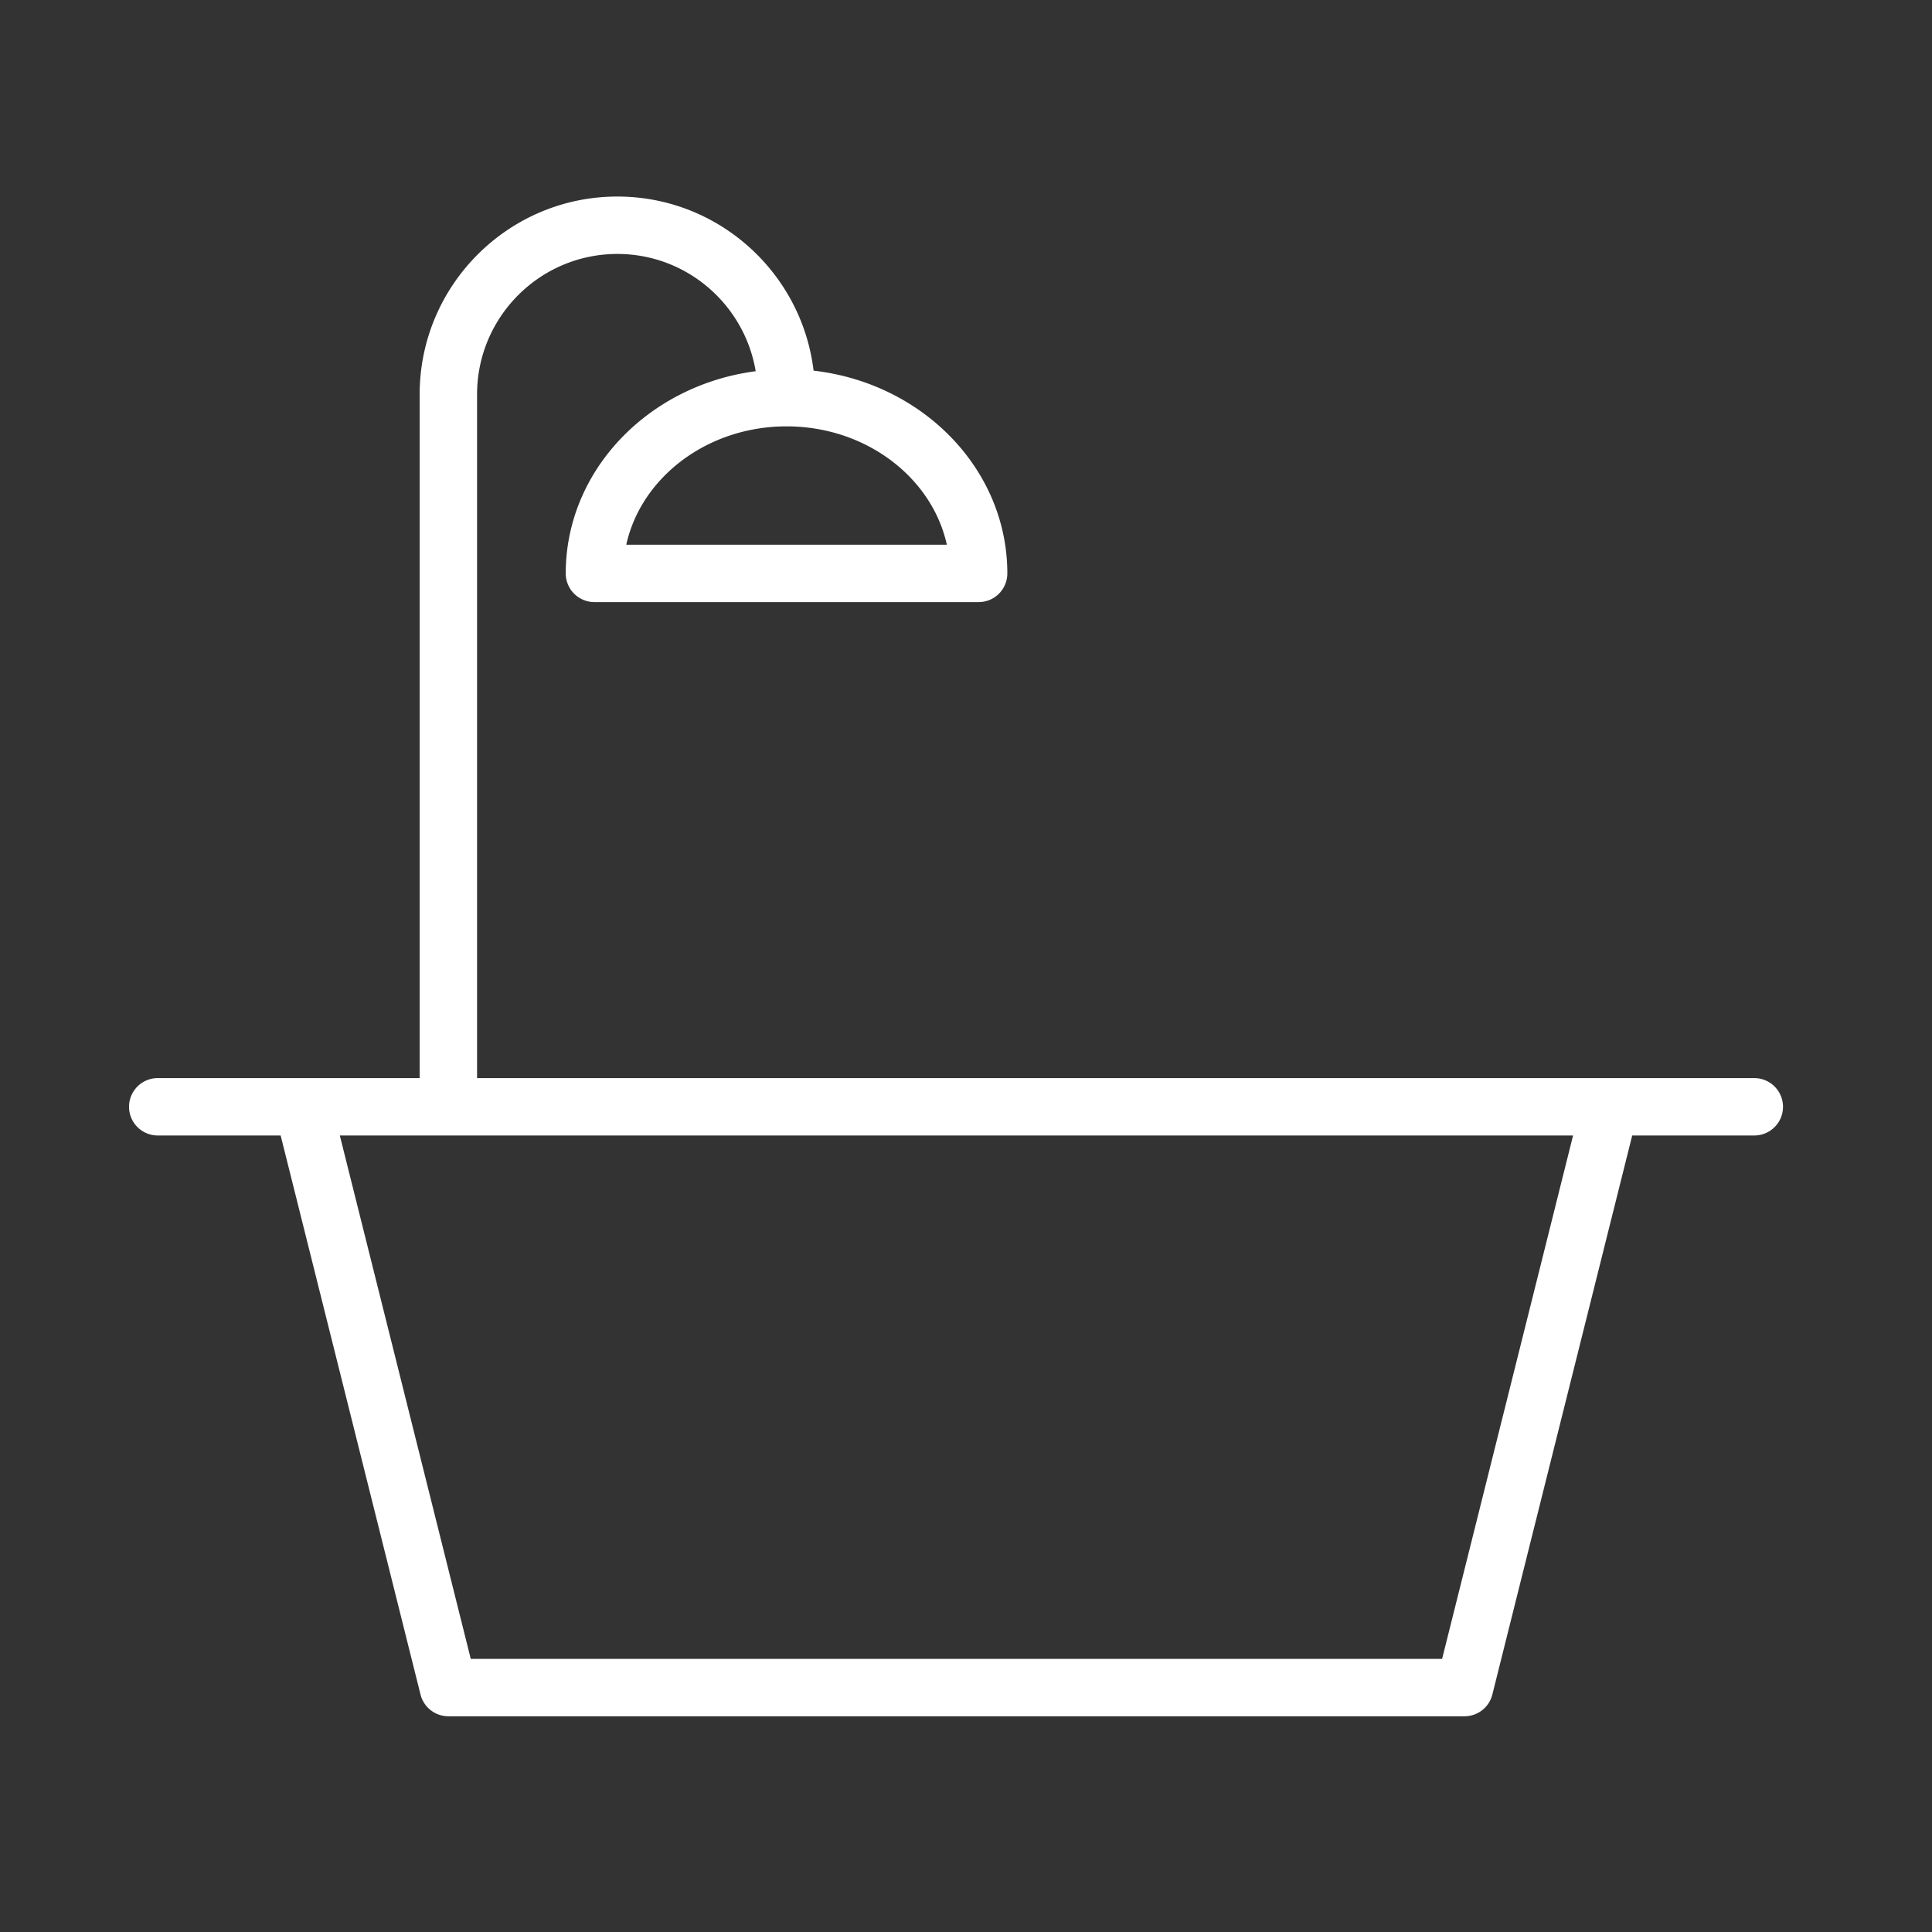
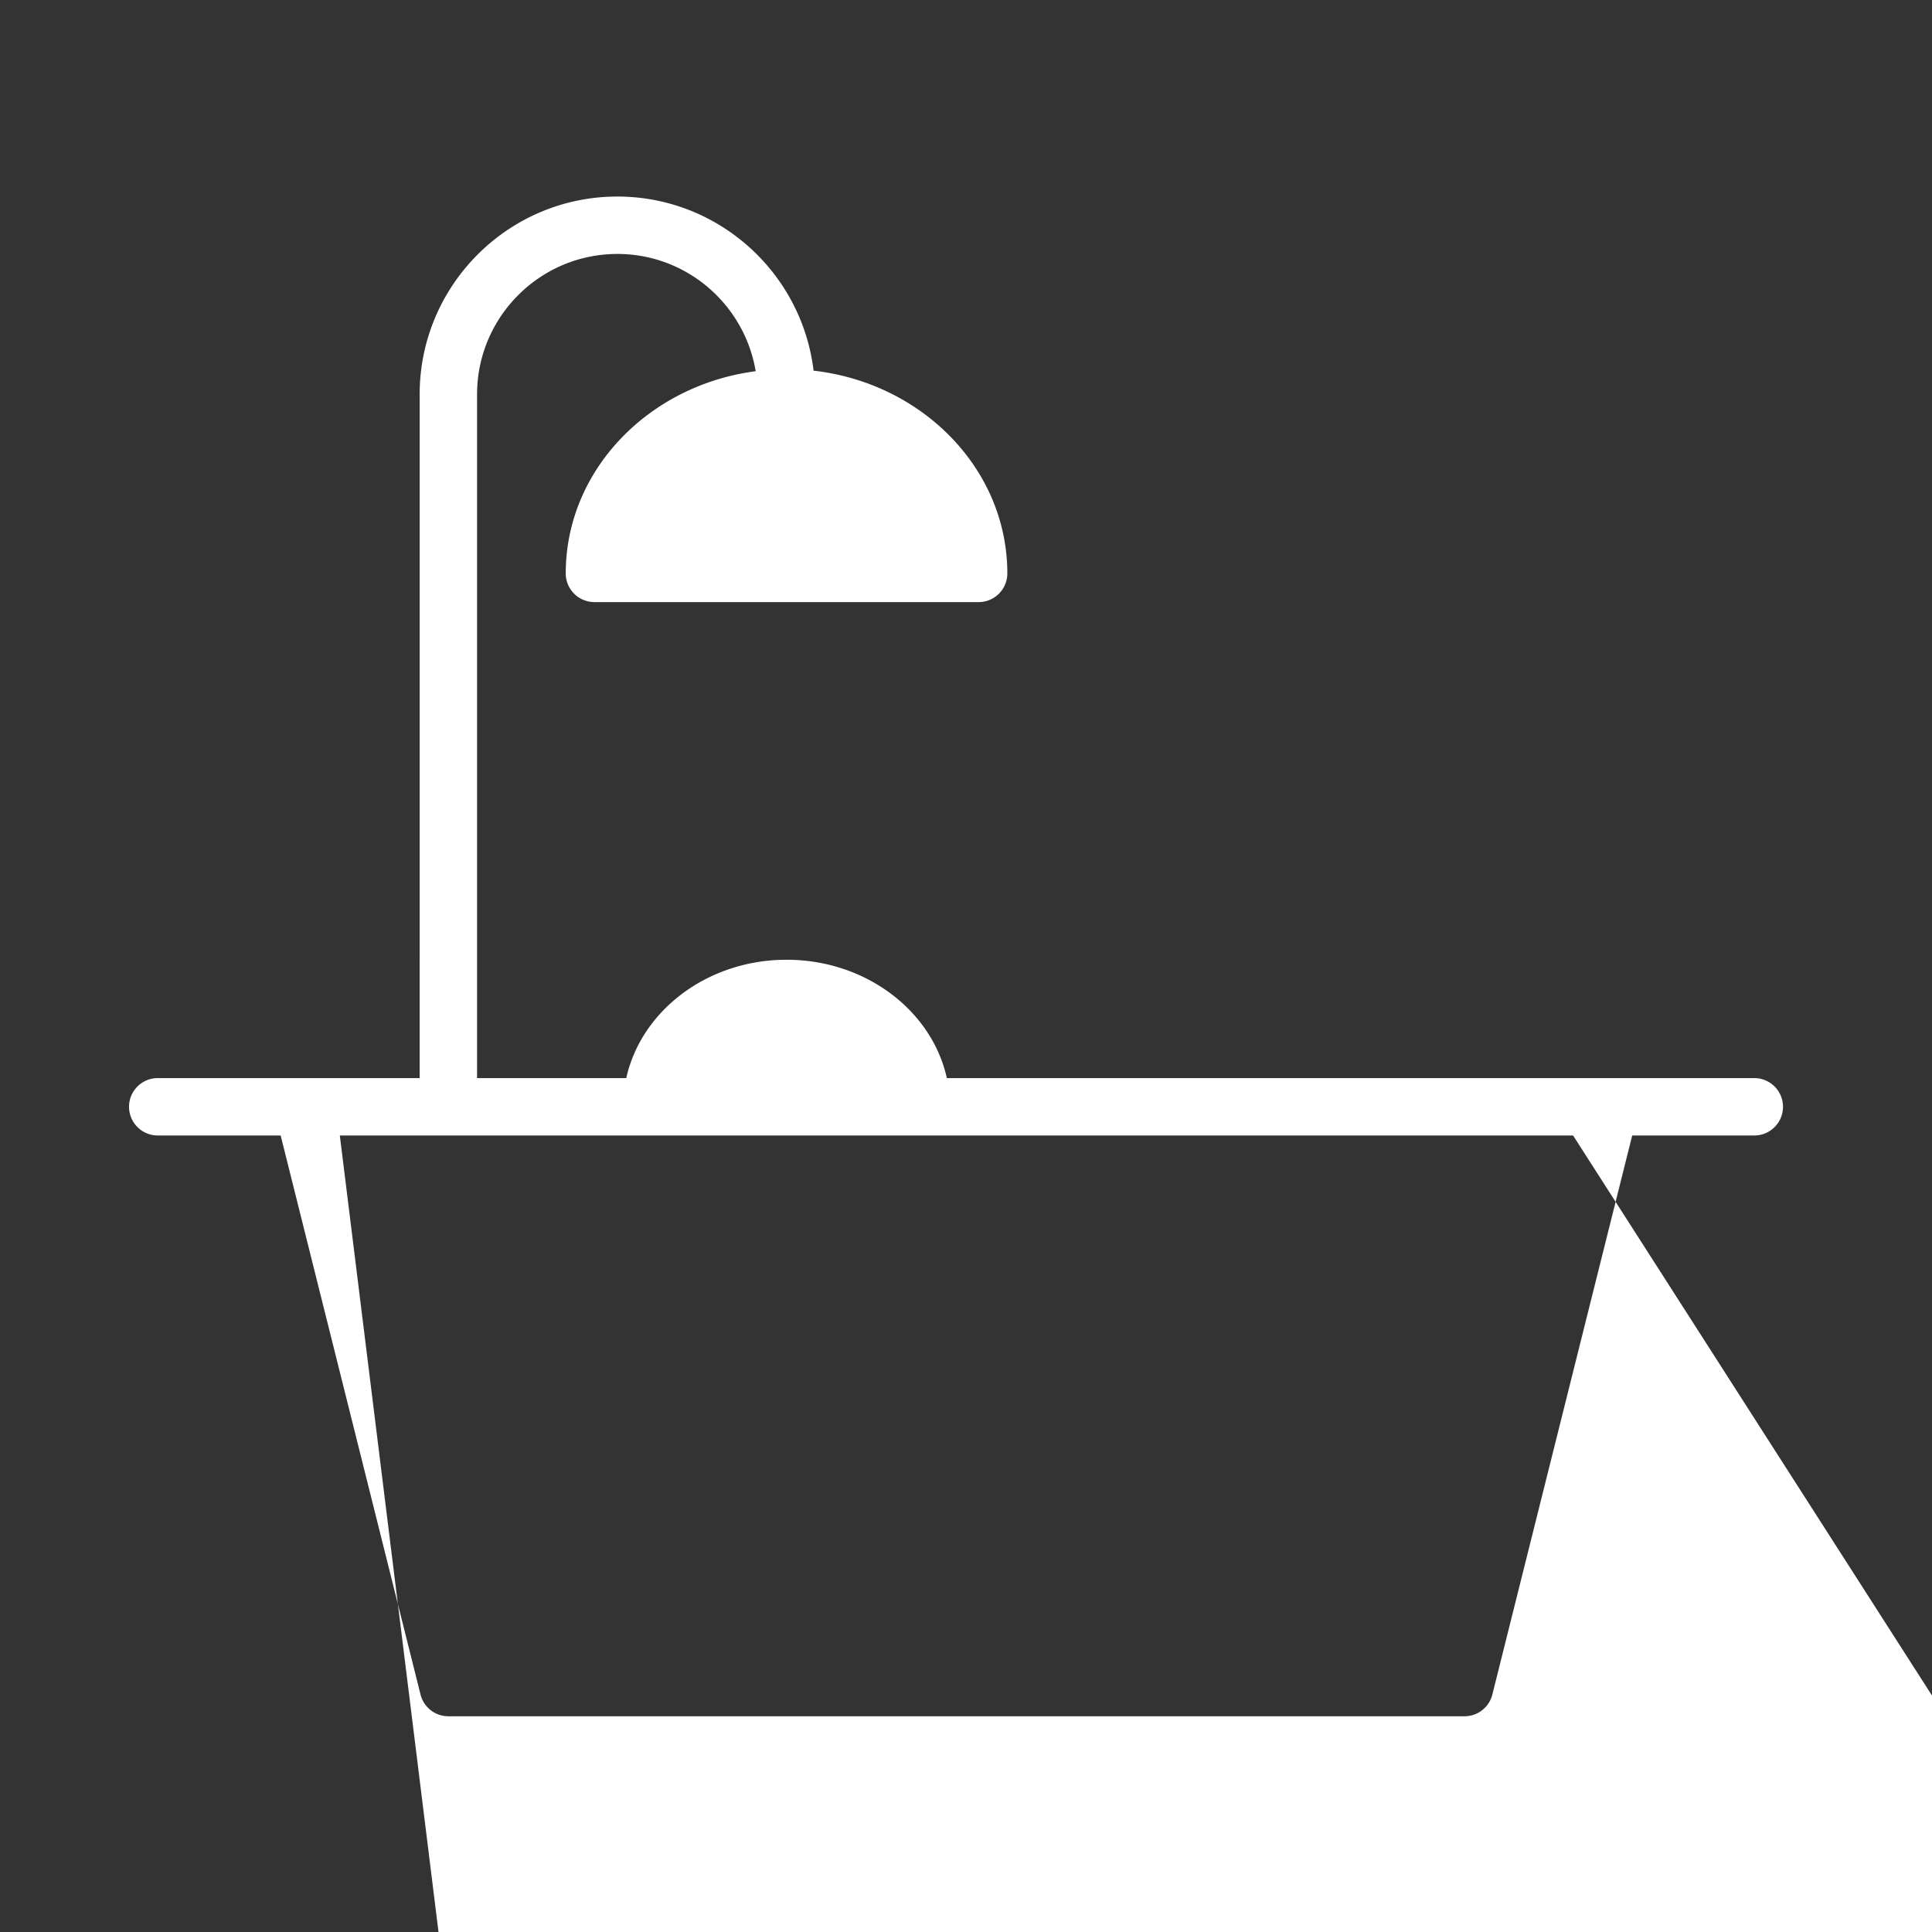
<svg xmlns="http://www.w3.org/2000/svg" width="101" height="101" fill="none">
  <rect width="100%" height="100%" fill="#333333" stroke="none" />
-   <path fill="#fff" d="M91.75 56.36H24.94V20.616c0-4.047 3.29-7.34 7.333-7.34 3.635 0 6.653 2.658 7.232 6.13-5.602.731-9.93 5.185-9.93 10.57a1.5 1.5 0 0 0 1.5 1.5h20.086a1.5 1.5 0 0 0 1.5-1.5c0-5.45-4.43-9.95-10.129-10.599-.615-5.119-4.977-9.102-10.259-9.102-5.698 0-10.334 4.64-10.334 10.34V56.36H8.246a1.5 1.5 0 1 0 0 3h6.426l7.312 29.226a1.5 1.5 0 0 0 1.455 1.136h53.122a1.5 1.5 0 0 0 1.455-1.136l7.312-29.226h6.421a1.5 1.5 0 0 0 .001-2.999ZM49.5 28.476H32.74c.777-3.522 4.24-6.187 8.381-6.187 4.14.001 7.601 2.665 8.378 6.187Zm25.89 58.246H24.61L17.765 59.36h64.472z" />
+   <path fill="#fff" d="M91.75 56.36H24.94V20.616c0-4.047 3.29-7.34 7.333-7.34 3.635 0 6.653 2.658 7.232 6.13-5.602.731-9.93 5.185-9.93 10.57a1.5 1.5 0 0 0 1.5 1.5h20.086a1.5 1.5 0 0 0 1.5-1.5c0-5.45-4.43-9.95-10.129-10.599-.615-5.119-4.977-9.102-10.259-9.102-5.698 0-10.334 4.64-10.334 10.34V56.36H8.246a1.5 1.5 0 1 0 0 3h6.426l7.312 29.226a1.5 1.5 0 0 0 1.455 1.136h53.122a1.5 1.5 0 0 0 1.455-1.136l7.312-29.226h6.421a1.5 1.5 0 0 0 .001-2.999ZH32.74c.777-3.522 4.24-6.187 8.381-6.187 4.14.001 7.601 2.665 8.378 6.187Zm25.89 58.246H24.61L17.765 59.36h64.472z" />
</svg>